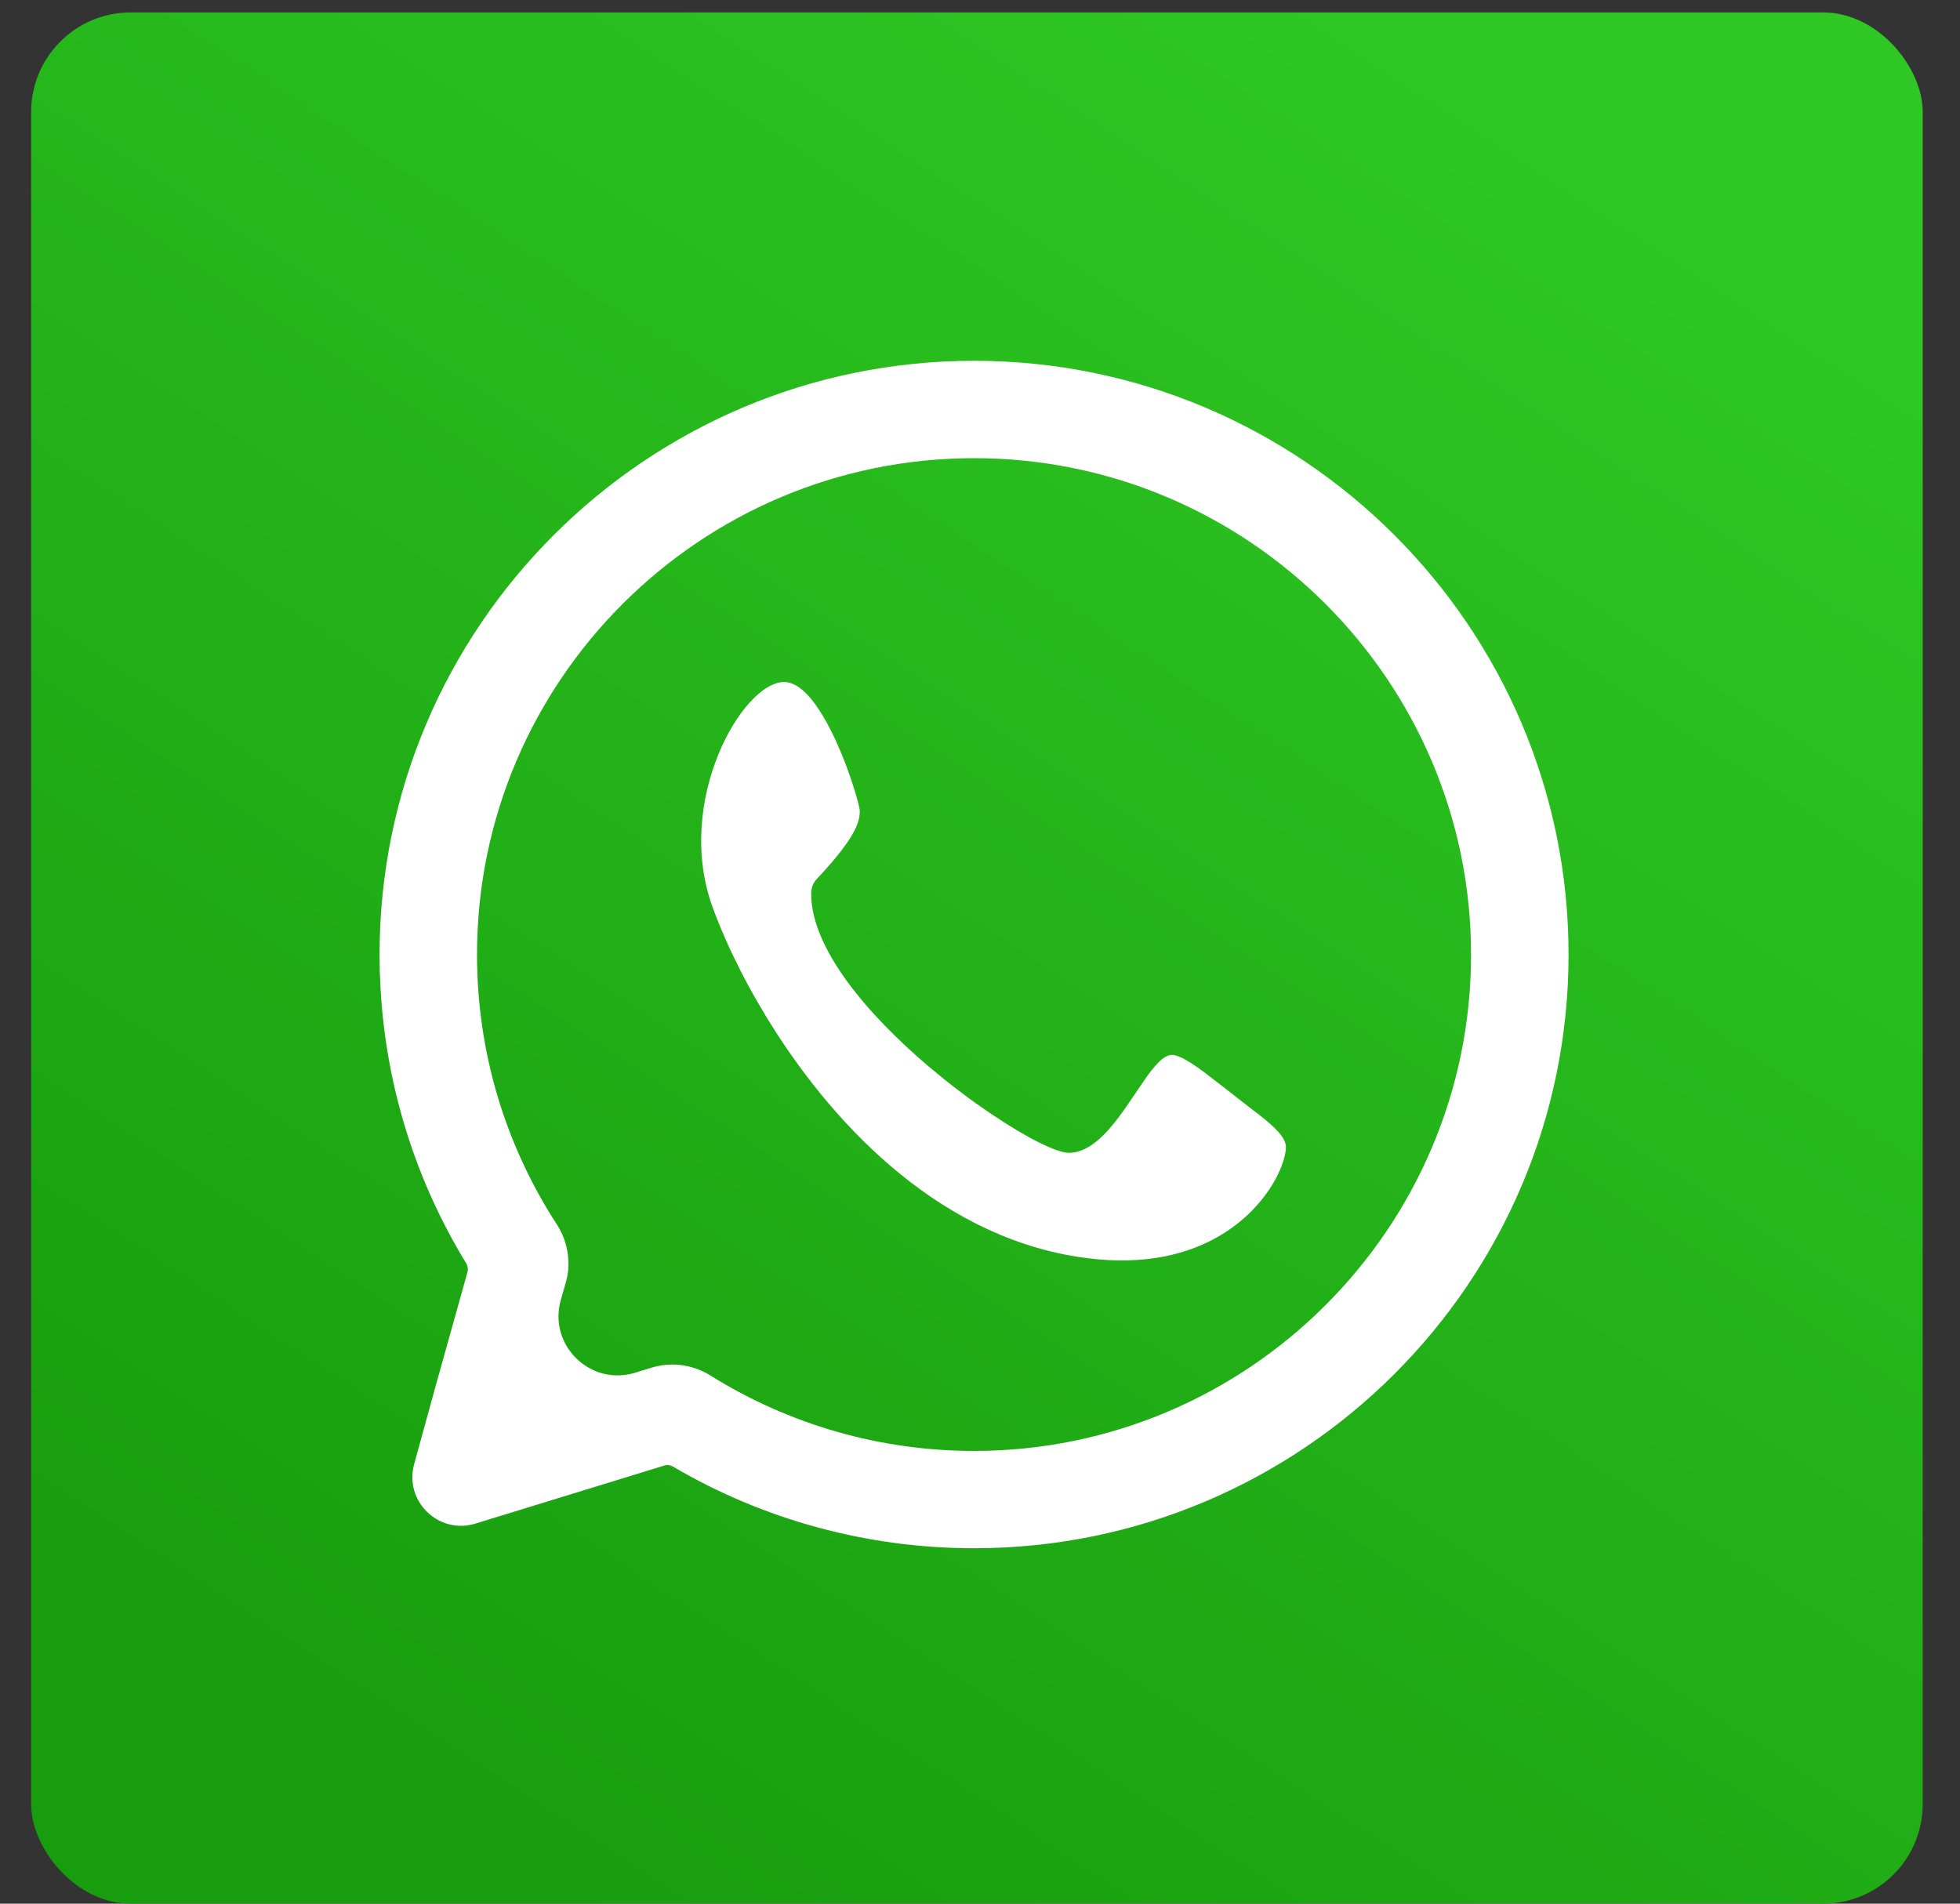
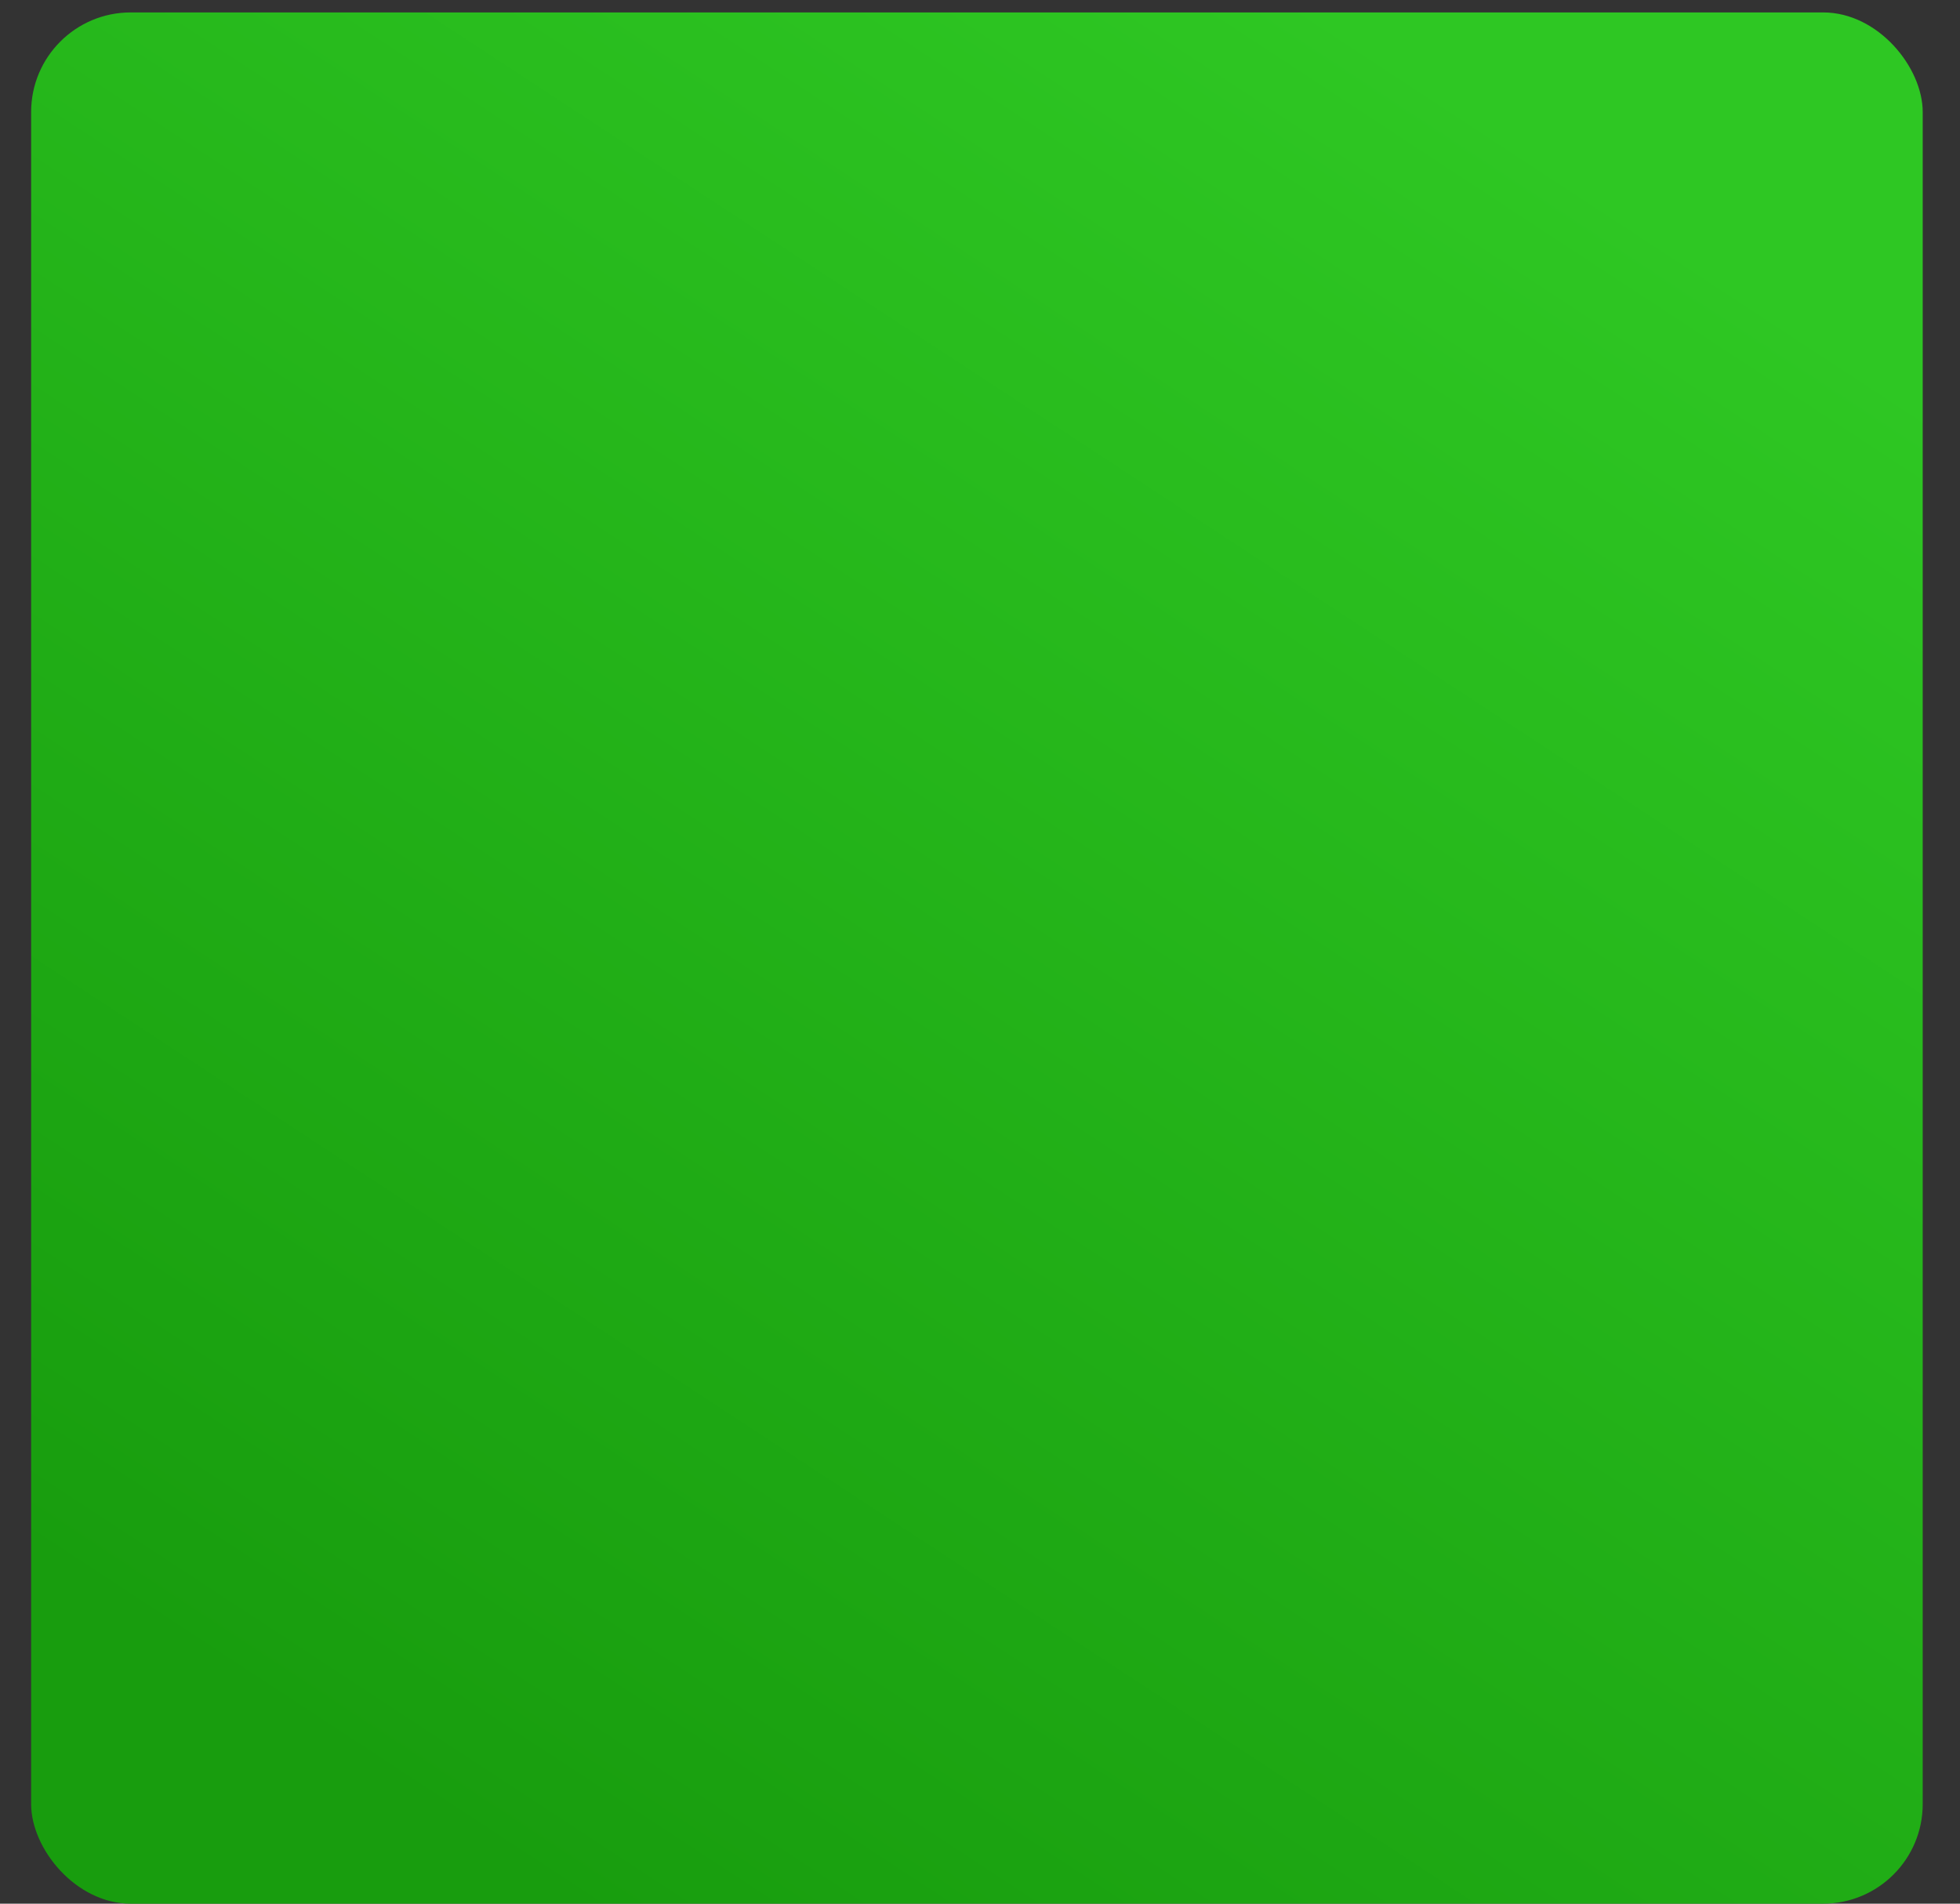
<svg xmlns="http://www.w3.org/2000/svg" width="35" height="34" viewBox="0 0 35 34" fill="none">
  <rect x="0" y="0" width="35" height="34" fill="#333333" stroke="none" />
  <rect x="0.556" y="0.222" width="33.778" height="33.778" rx="1.778" fill="url(#paint0_linear_479_20)" />
-   <path fill-rule="evenodd" clip-rule="evenodd" d="M17.394 6.444C23.248 6.444 28.01 11.201 28.01 17.049C28.01 22.896 23.248 27.652 17.394 27.652C15.496 27.652 13.644 27.149 12.017 26.194C11.971 26.166 11.915 26.159 11.863 26.175L8.489 27.212C7.834 27.413 7.215 26.813 7.395 26.152L7.77 24.788L8.346 22.726C8.362 22.669 8.353 22.608 8.322 22.558C7.42 21.081 6.899 19.412 6.797 17.682L6.782 17.357L6.778 17.049C6.778 11.201 11.54 6.444 17.394 6.444ZM17.394 8.183C12.501 8.183 8.518 12.161 8.518 17.049C8.518 18.77 9.011 20.436 9.952 21.882C10.125 22.158 10.19 22.492 10.129 22.803L10.1 22.919L10.013 23.222C9.788 24.027 10.543 24.763 11.342 24.517L11.637 24.426C11.69 24.41 11.744 24.398 11.799 24.388L11.882 24.377L12.008 24.371C12.246 24.371 12.48 24.439 12.684 24.565C14.095 25.448 15.723 25.914 17.394 25.914C22.287 25.914 26.269 21.936 26.269 17.049C26.269 12.161 22.287 8.183 17.394 8.183ZM15.124 13.711C14.873 13.036 14.449 12.181 14.002 12.181C13.259 12.181 12.037 14.3 12.723 16.197C12.813 16.447 12.929 16.727 13.072 17.029L13.223 17.336C13.303 17.493 13.389 17.654 13.482 17.818L13.676 18.148C14.79 19.983 16.67 22.037 19.23 22.445C21.342 22.784 22.411 21.76 22.794 21.028L22.856 20.898C22.865 20.877 22.873 20.857 22.881 20.836L22.922 20.721L22.948 20.617C22.958 20.568 22.963 20.525 22.963 20.488C22.963 20.32 22.773 20.139 22.506 19.927L22.114 19.624L21.918 19.47L21.529 19.169C21.279 18.982 21.058 18.841 20.928 18.841C20.777 18.841 20.614 19.035 20.433 19.294L20.104 19.778C19.814 20.193 19.48 20.59 19.085 20.59C18.955 20.59 18.706 20.491 18.388 20.318L18.167 20.192L17.929 20.045L17.677 19.879L17.414 19.697C17.37 19.665 17.325 19.632 17.28 19.599L17.008 19.393C16.963 19.358 16.917 19.322 16.872 19.285L16.598 19.06C15.507 18.136 14.485 16.95 14.485 15.96C14.485 15.861 14.52 15.767 14.586 15.698C14.773 15.5 14.914 15.335 15.021 15.196L15.134 15.041C15.281 14.826 15.331 14.686 15.347 14.577L15.353 14.509C15.354 14.488 15.353 14.467 15.349 14.446C15.346 14.428 15.341 14.405 15.335 14.38L15.296 14.233C15.289 14.205 15.28 14.175 15.27 14.143L15.205 13.94L15.124 13.711Z" fill="white" />
  <defs>
    <linearGradient id="paint0_linear_479_20" x1="26.827" y1="2.099" x2="7.123" y2="32.123" gradientUnits="userSpaceOnUse">
      <stop stop-color="#2EC723" />
      <stop offset="1" stop-color="#189D0E" />
    </linearGradient>
  </defs>
</svg>